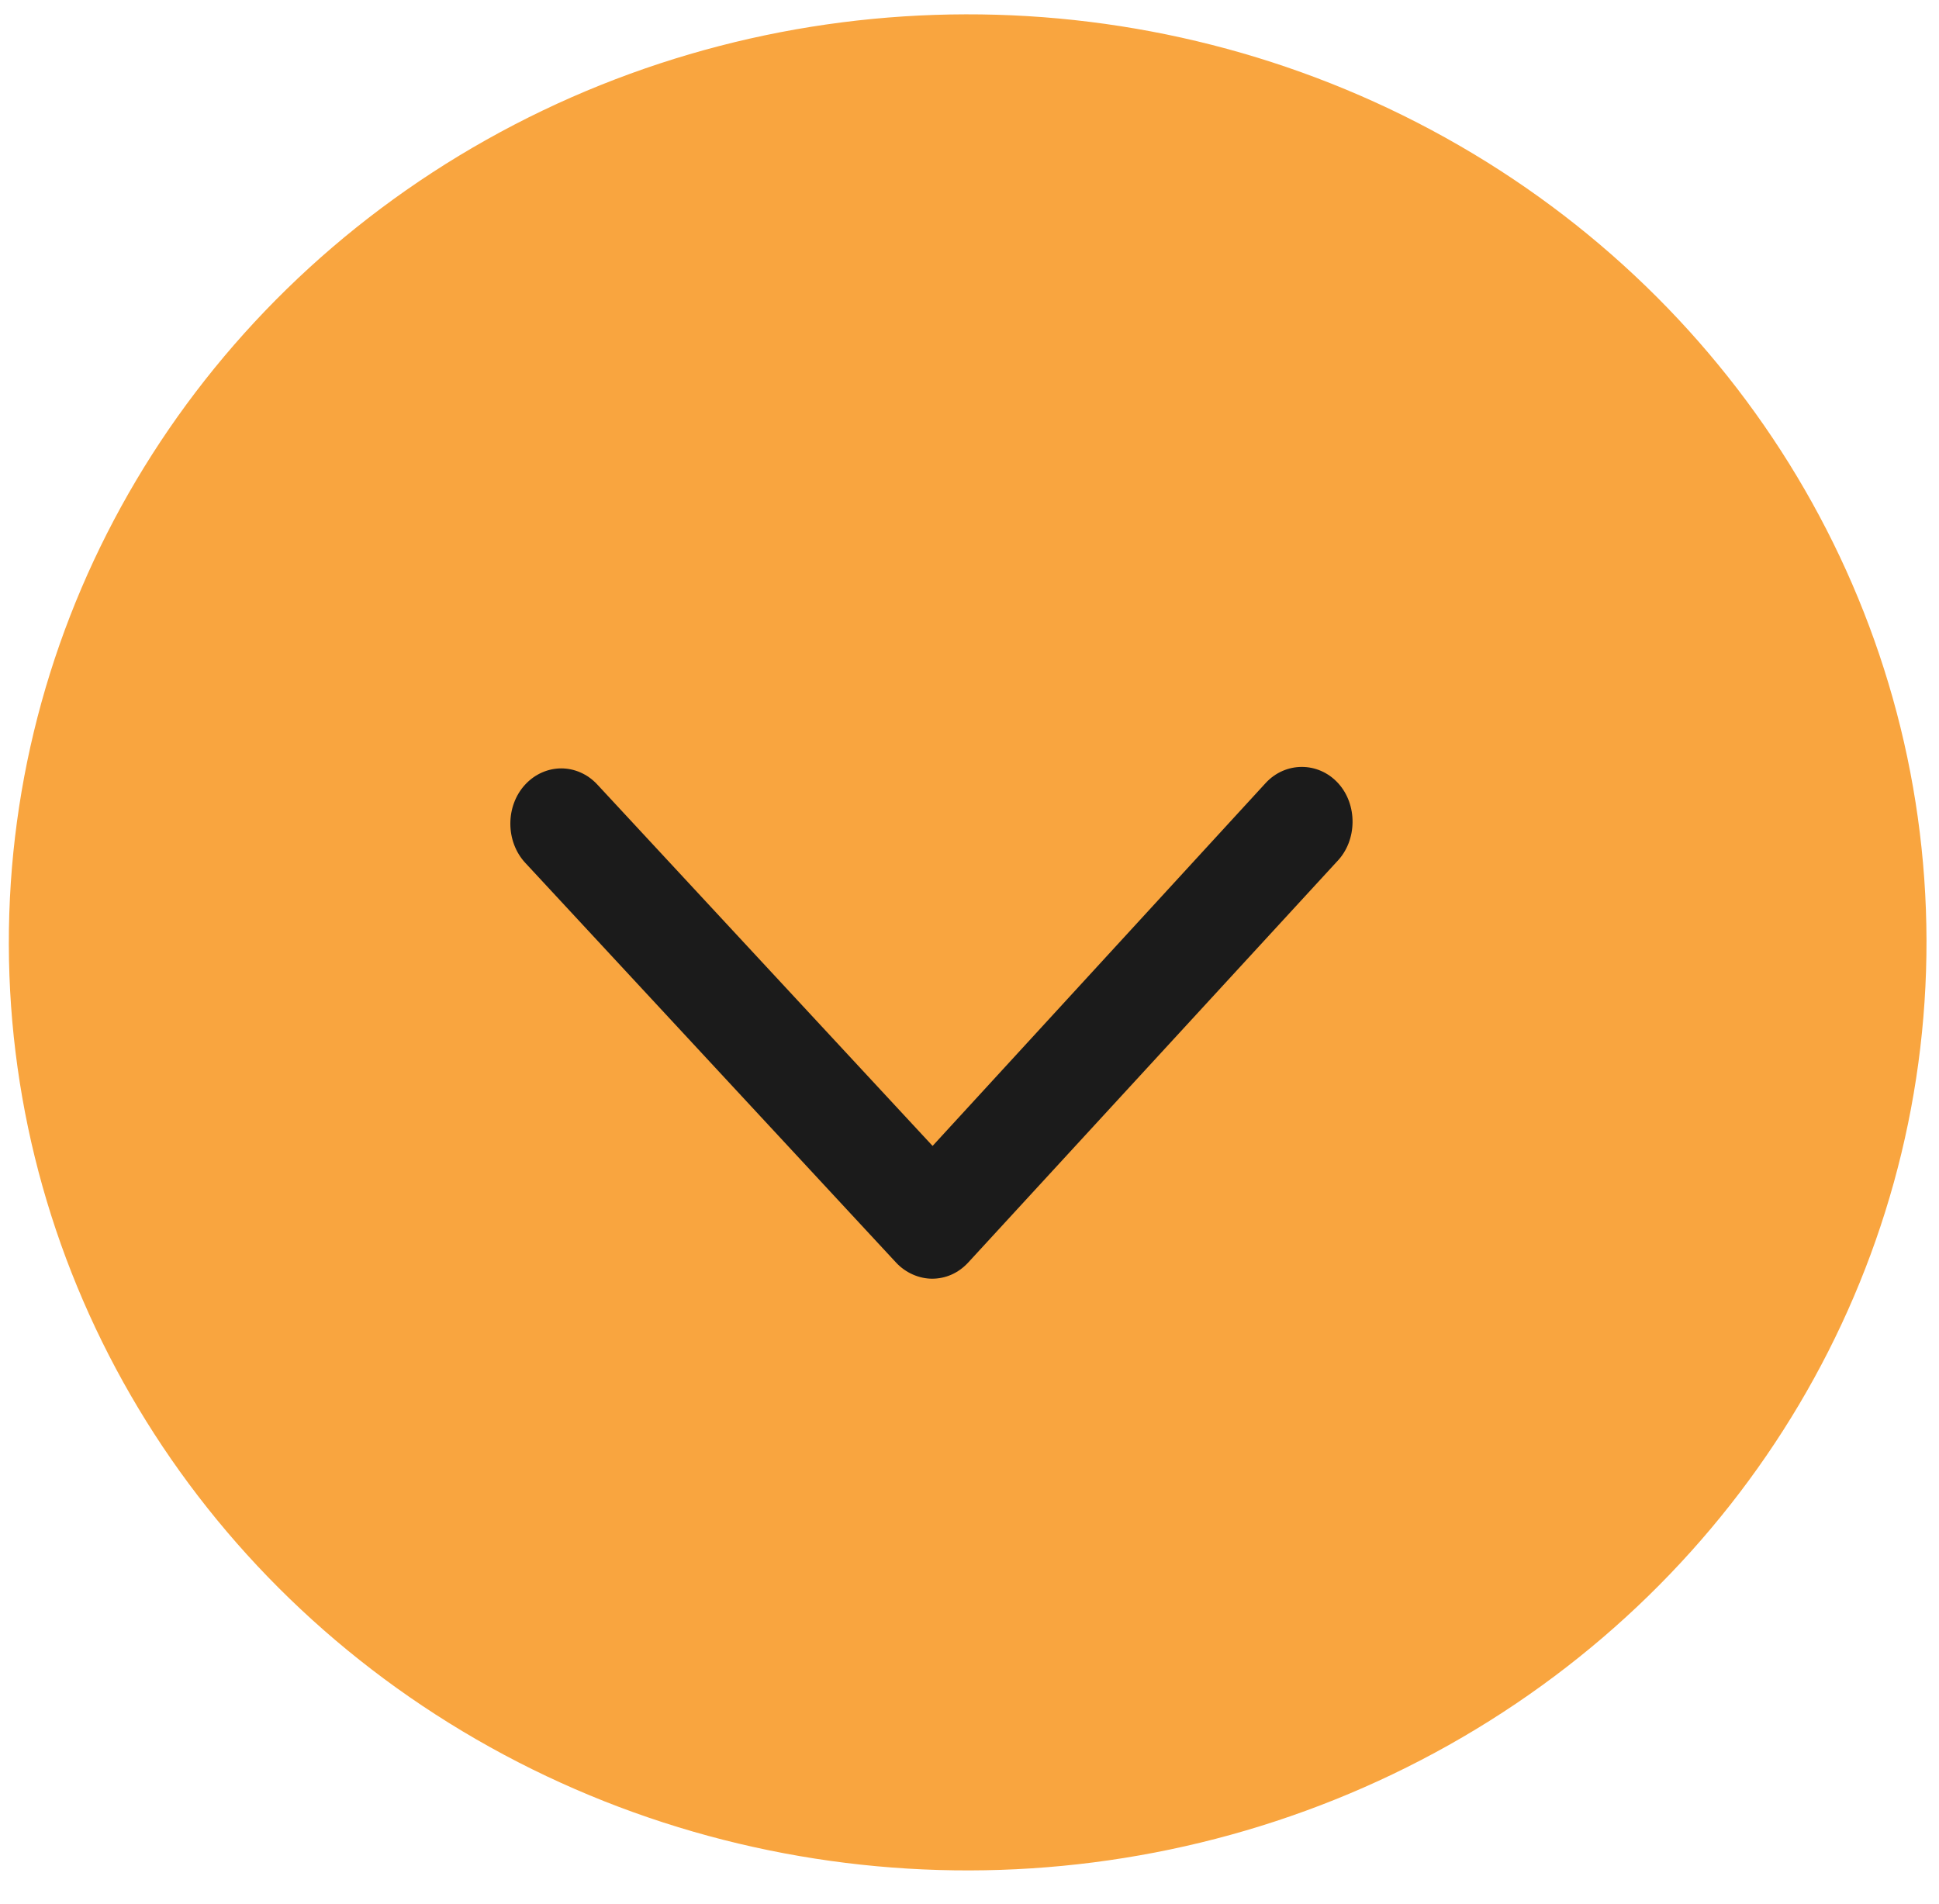
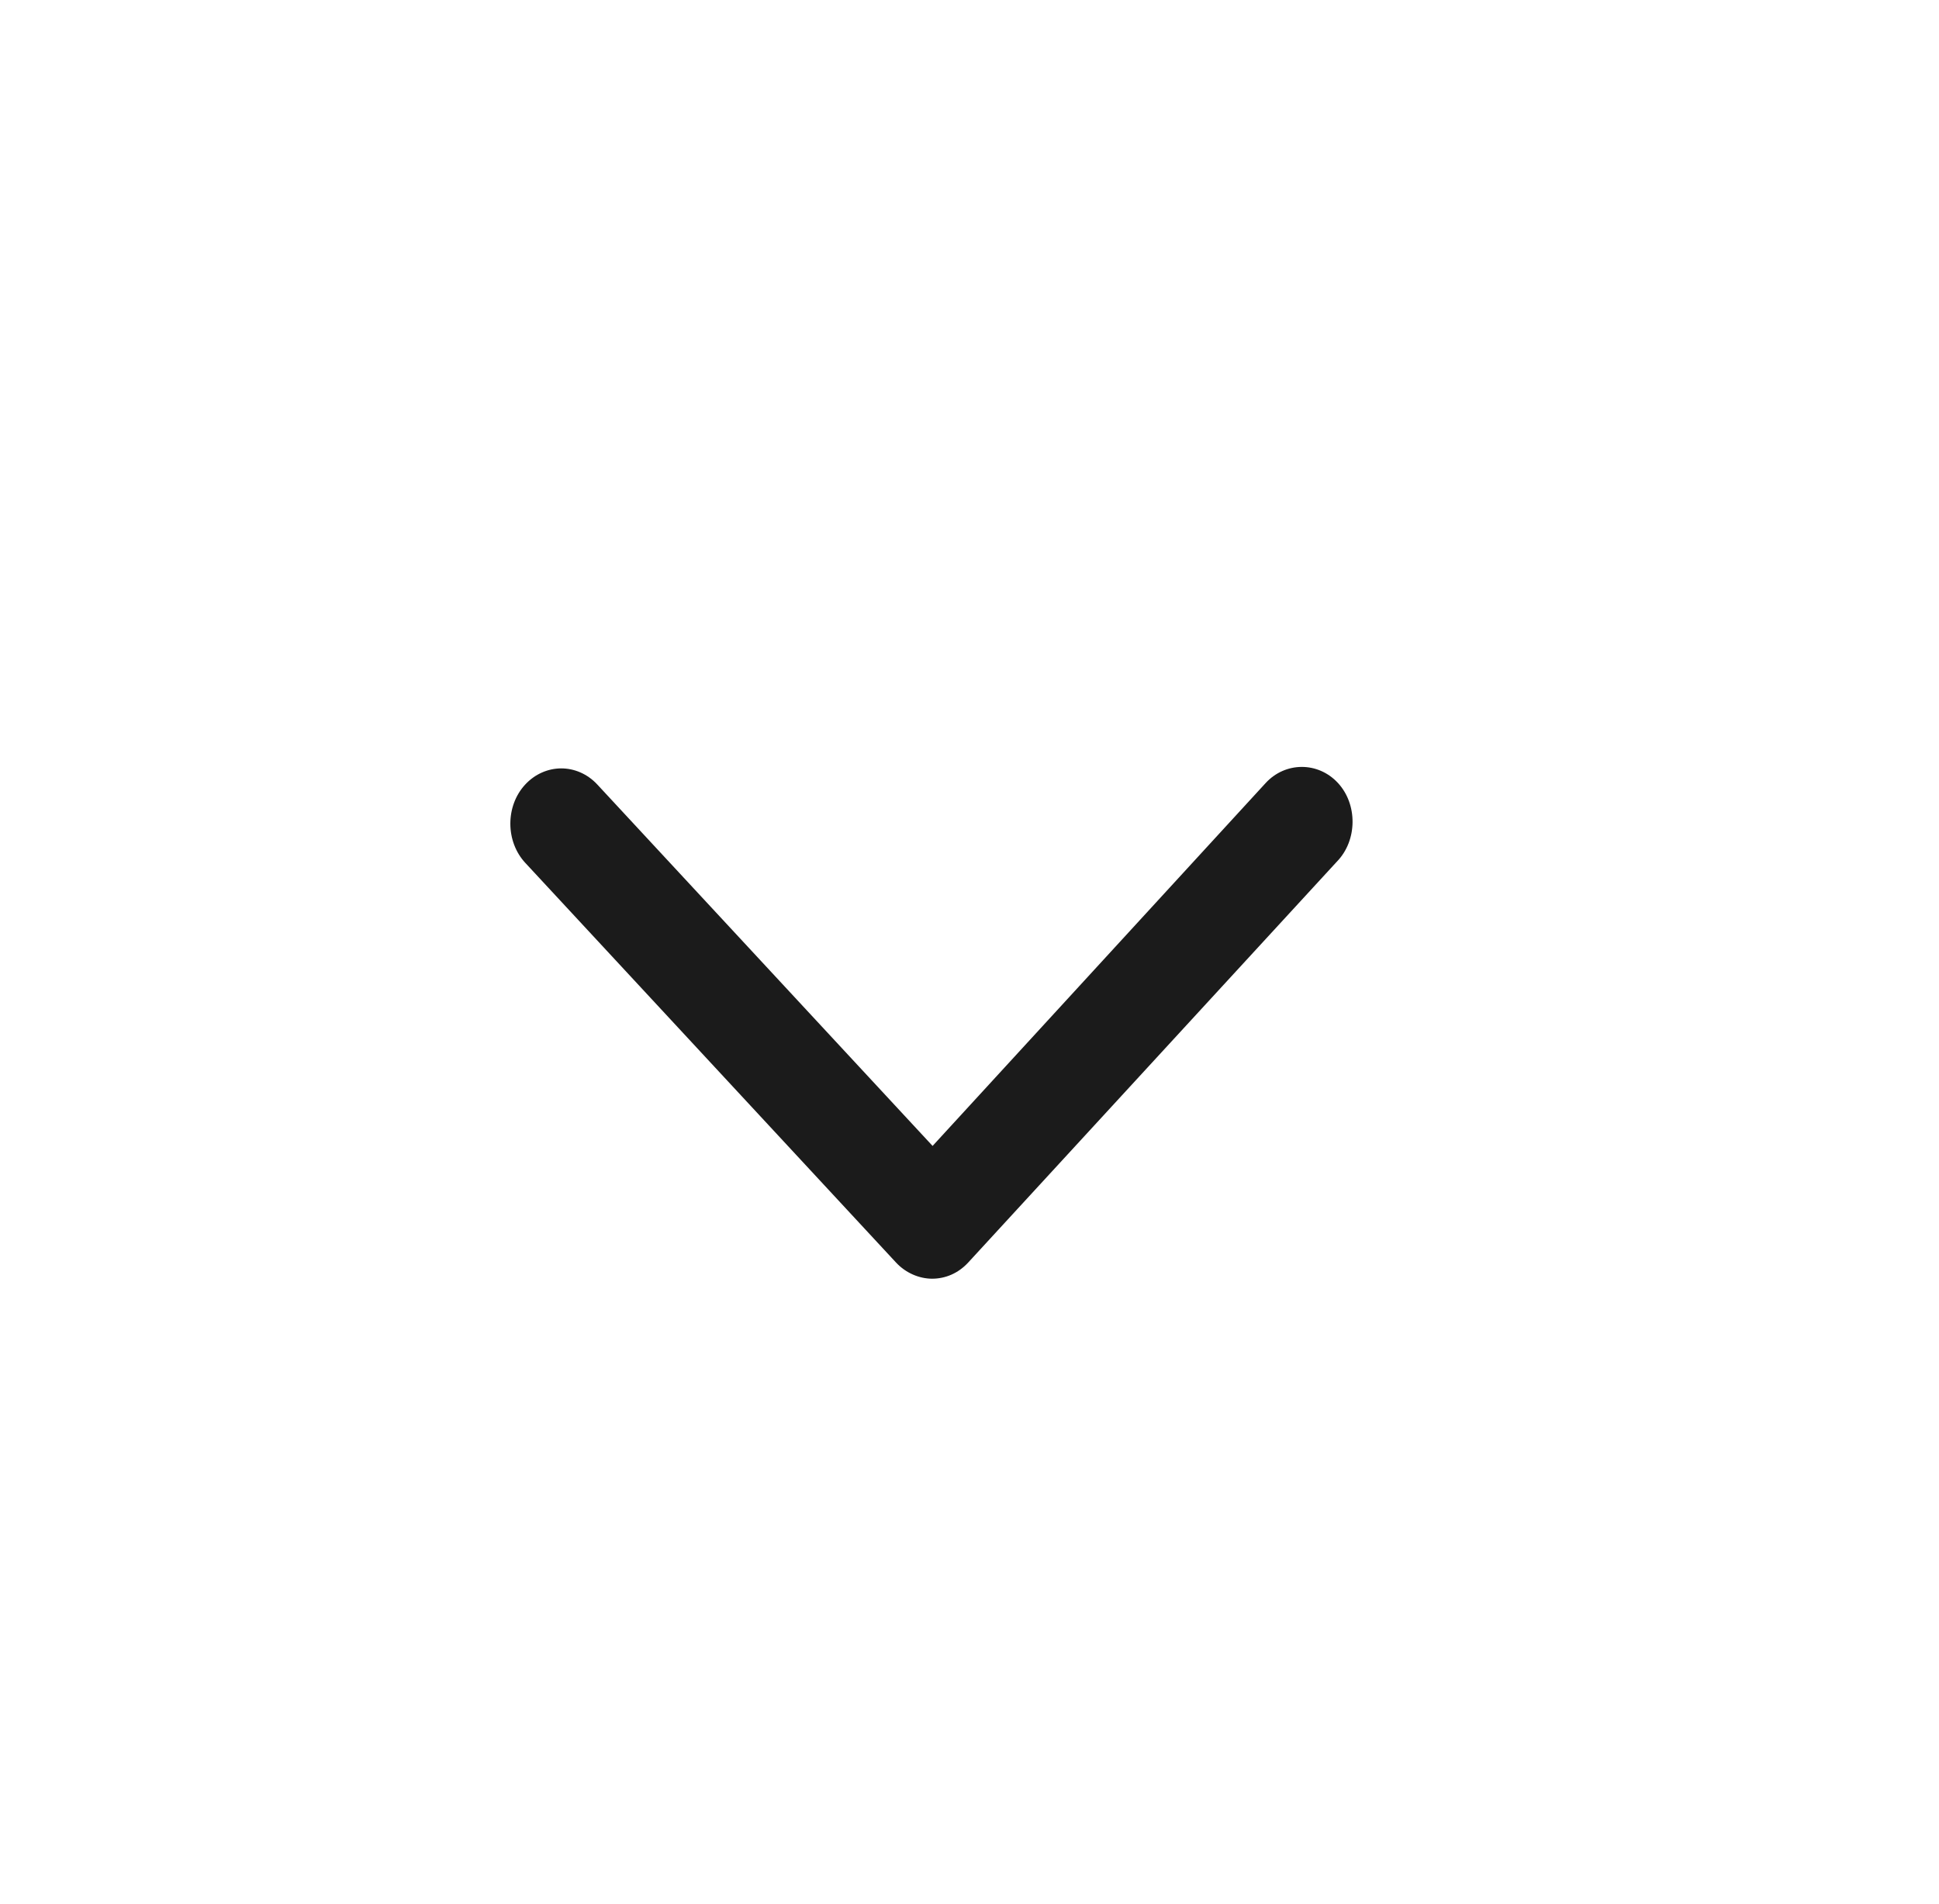
<svg xmlns="http://www.w3.org/2000/svg" width="56" height="55" viewBox="0 0 56 55" fill="none">
-   <ellipse cx="27.947" cy="27.218" rx="27.692" ry="26.804" transform="rotate(-0.125 27.947 27.218)" fill="#F9A53F" />
  <path d="M16.207 22.193C15.831 22.194 15.45 22.353 15.165 22.663C14.595 23.282 14.598 24.304 15.17 24.921L25.88 36.467C26.156 36.764 26.545 36.932 26.923 36.932C27.298 36.931 27.671 36.782 27.965 36.462L38.61 24.886C39.206 24.275 39.212 23.229 38.639 22.612C38.067 21.995 37.123 21.997 36.553 22.616L26.934 33.097L17.25 22.658C16.964 22.349 16.582 22.192 16.207 22.193Z" fill="#1B1B1B" />
</svg>